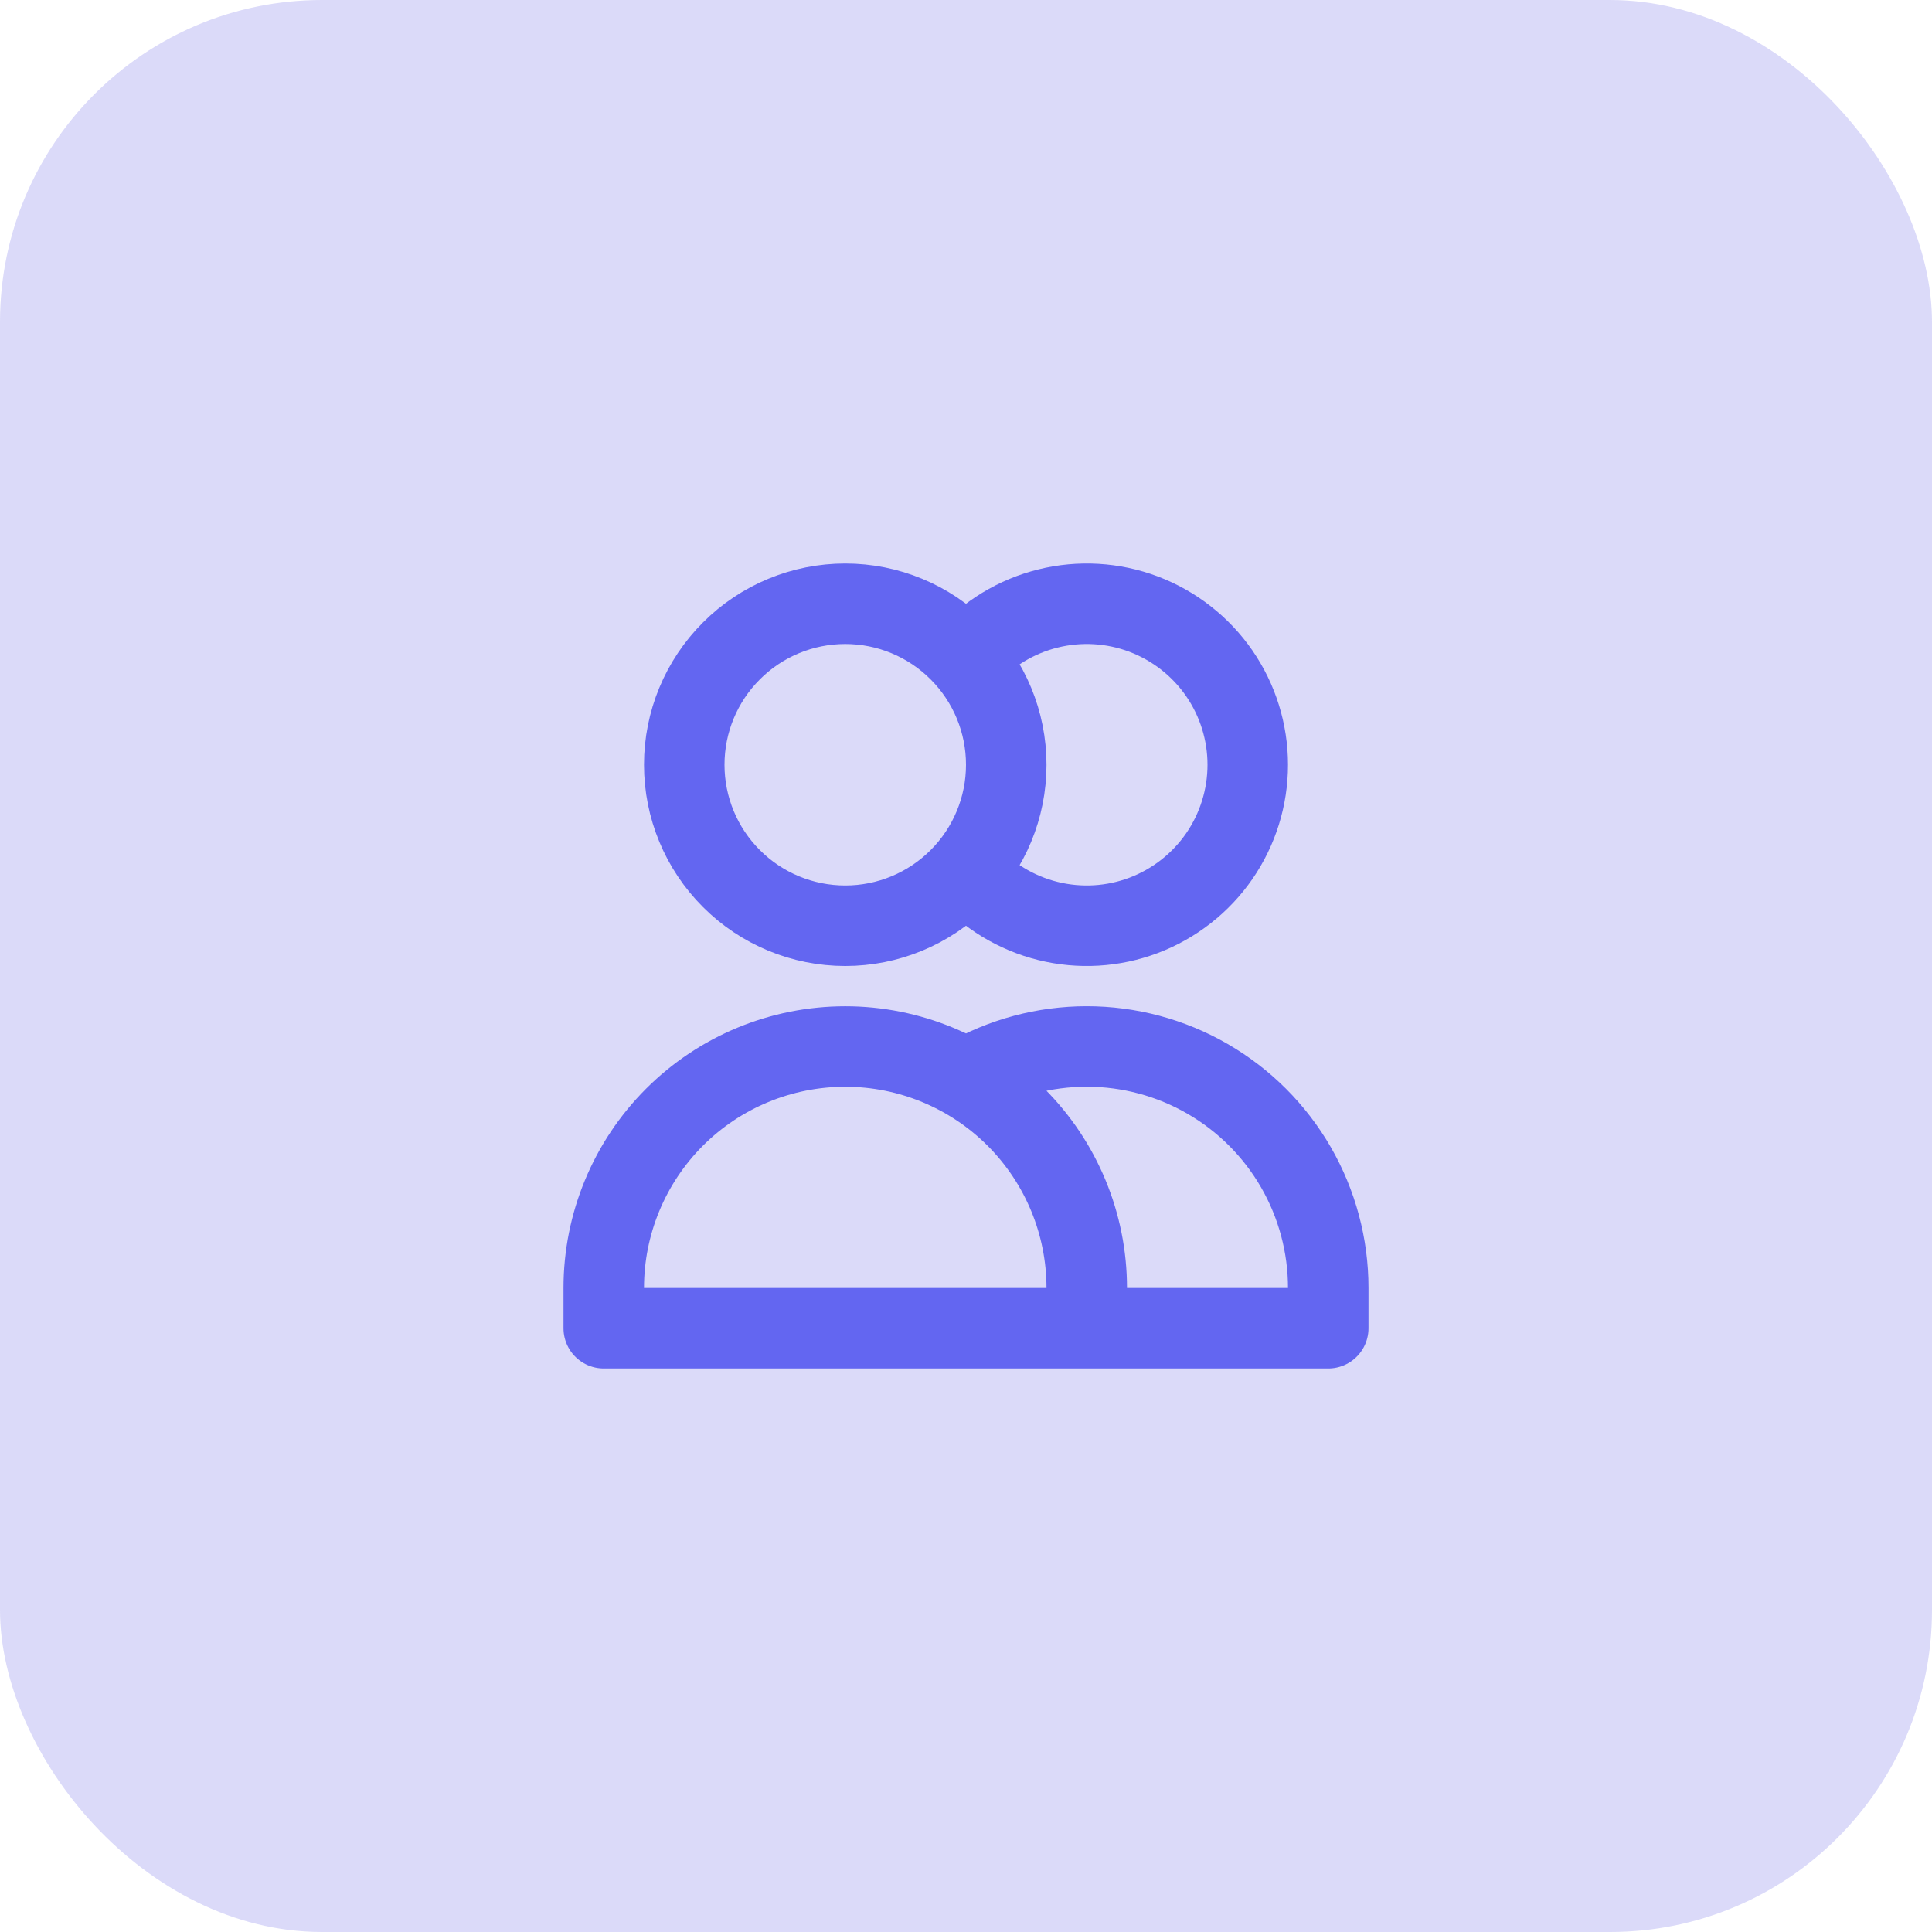
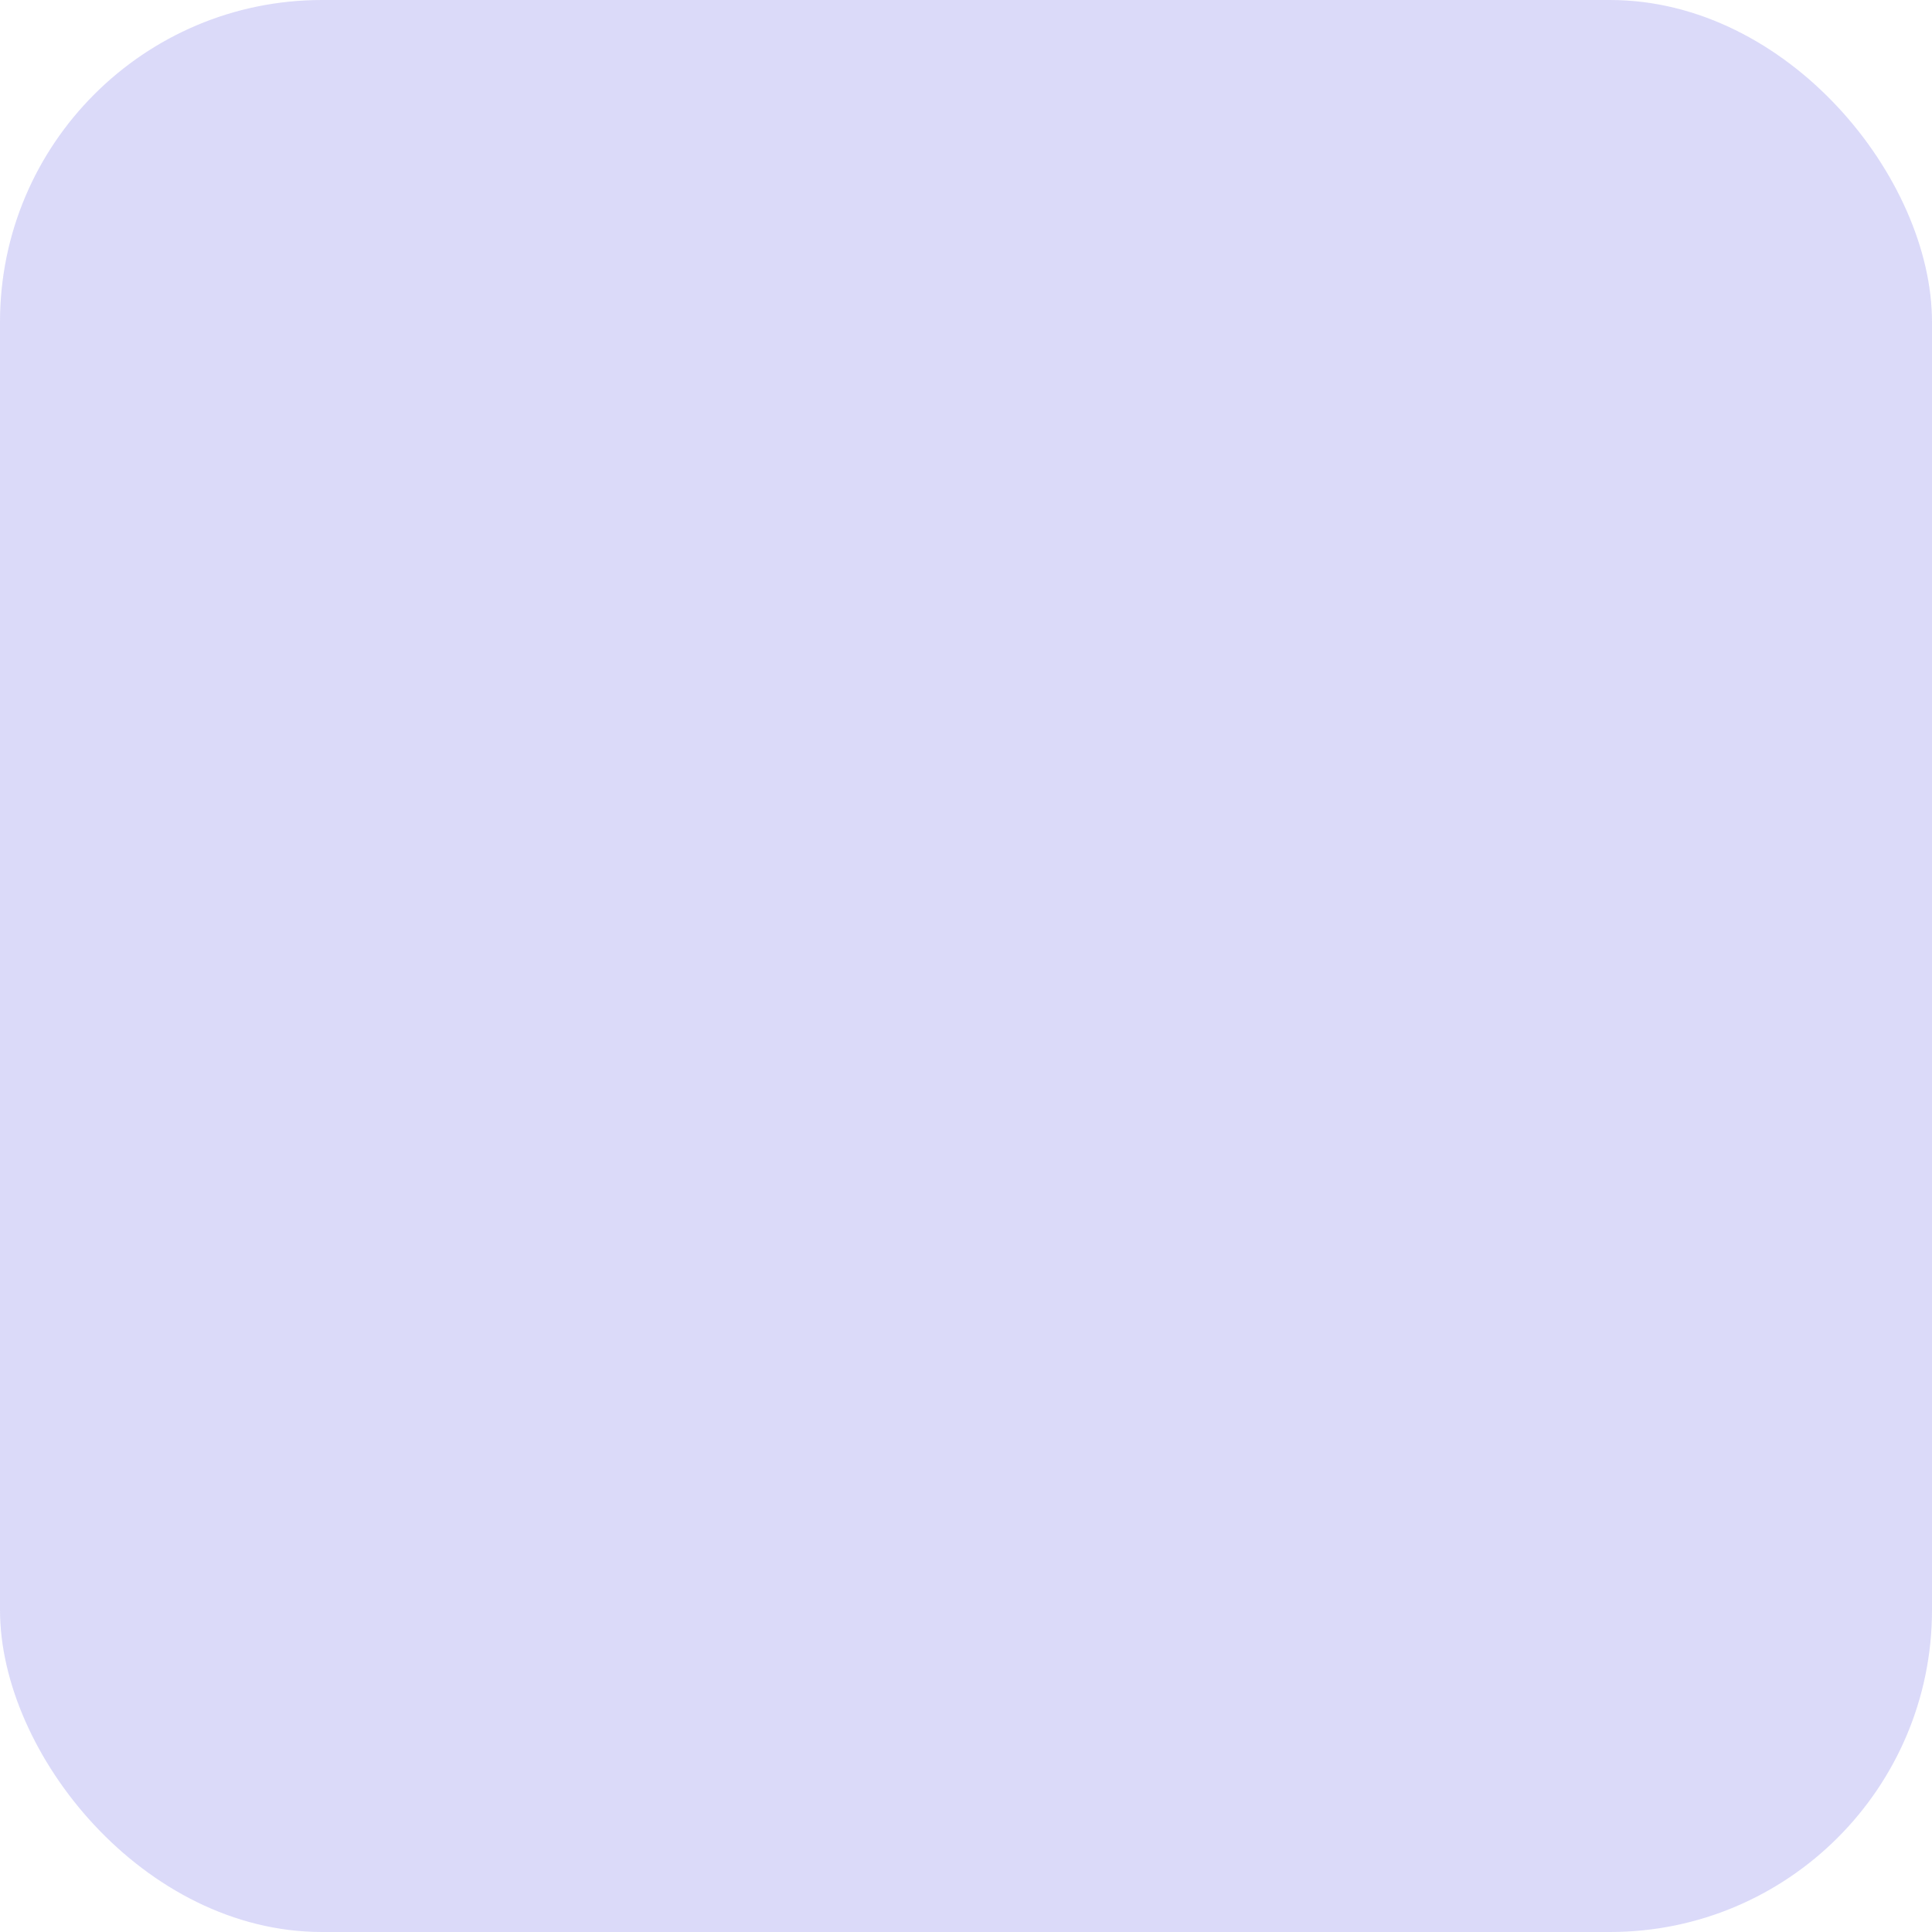
<svg xmlns="http://www.w3.org/2000/svg" width="48" height="48" viewBox="0 0 48 48" fill="none">
  <rect width="48" height="48" rx="8" fill="#4F46E5" fill-opacity="0.2" />
-   <path d="M24 16.354C24.537 15.745 25.248 15.313 26.036 15.118C26.825 14.922 27.654 14.971 28.414 15.258C29.174 15.546 29.829 16.058 30.291 16.726C30.752 17.394 31 18.188 31 19C31 19.812 30.752 20.606 30.291 21.274C29.829 21.942 29.174 22.454 28.414 22.742C27.654 23.029 26.825 23.078 26.036 22.882C25.248 22.686 24.537 22.255 24 21.646M27 33H15V32C15 30.409 15.632 28.883 16.757 27.757C17.883 26.632 19.409 26 21 26C22.591 26 24.117 26.632 25.243 27.757C26.368 28.883 27 30.409 27 32V33ZM27 33H33V32C33 30.947 32.723 29.912 32.197 29C31.67 28.087 30.913 27.33 30 26.803C29.088 26.276 28.053 25.999 27 25.999C25.947 25.999 24.912 26.276 24 26.803M25 19C25 20.061 24.579 21.078 23.828 21.828C23.078 22.579 22.061 23 21 23C19.939 23 18.922 22.579 18.172 21.828C17.421 21.078 17 20.061 17 19C17 17.939 17.421 16.922 18.172 16.172C18.922 15.421 19.939 15 21 15C22.061 15 23.078 15.421 23.828 16.172C24.579 16.922 25 17.939 25 19Z" stroke="#6366F1" stroke-width="2" stroke-linecap="round" stroke-linejoin="round" />
</svg>